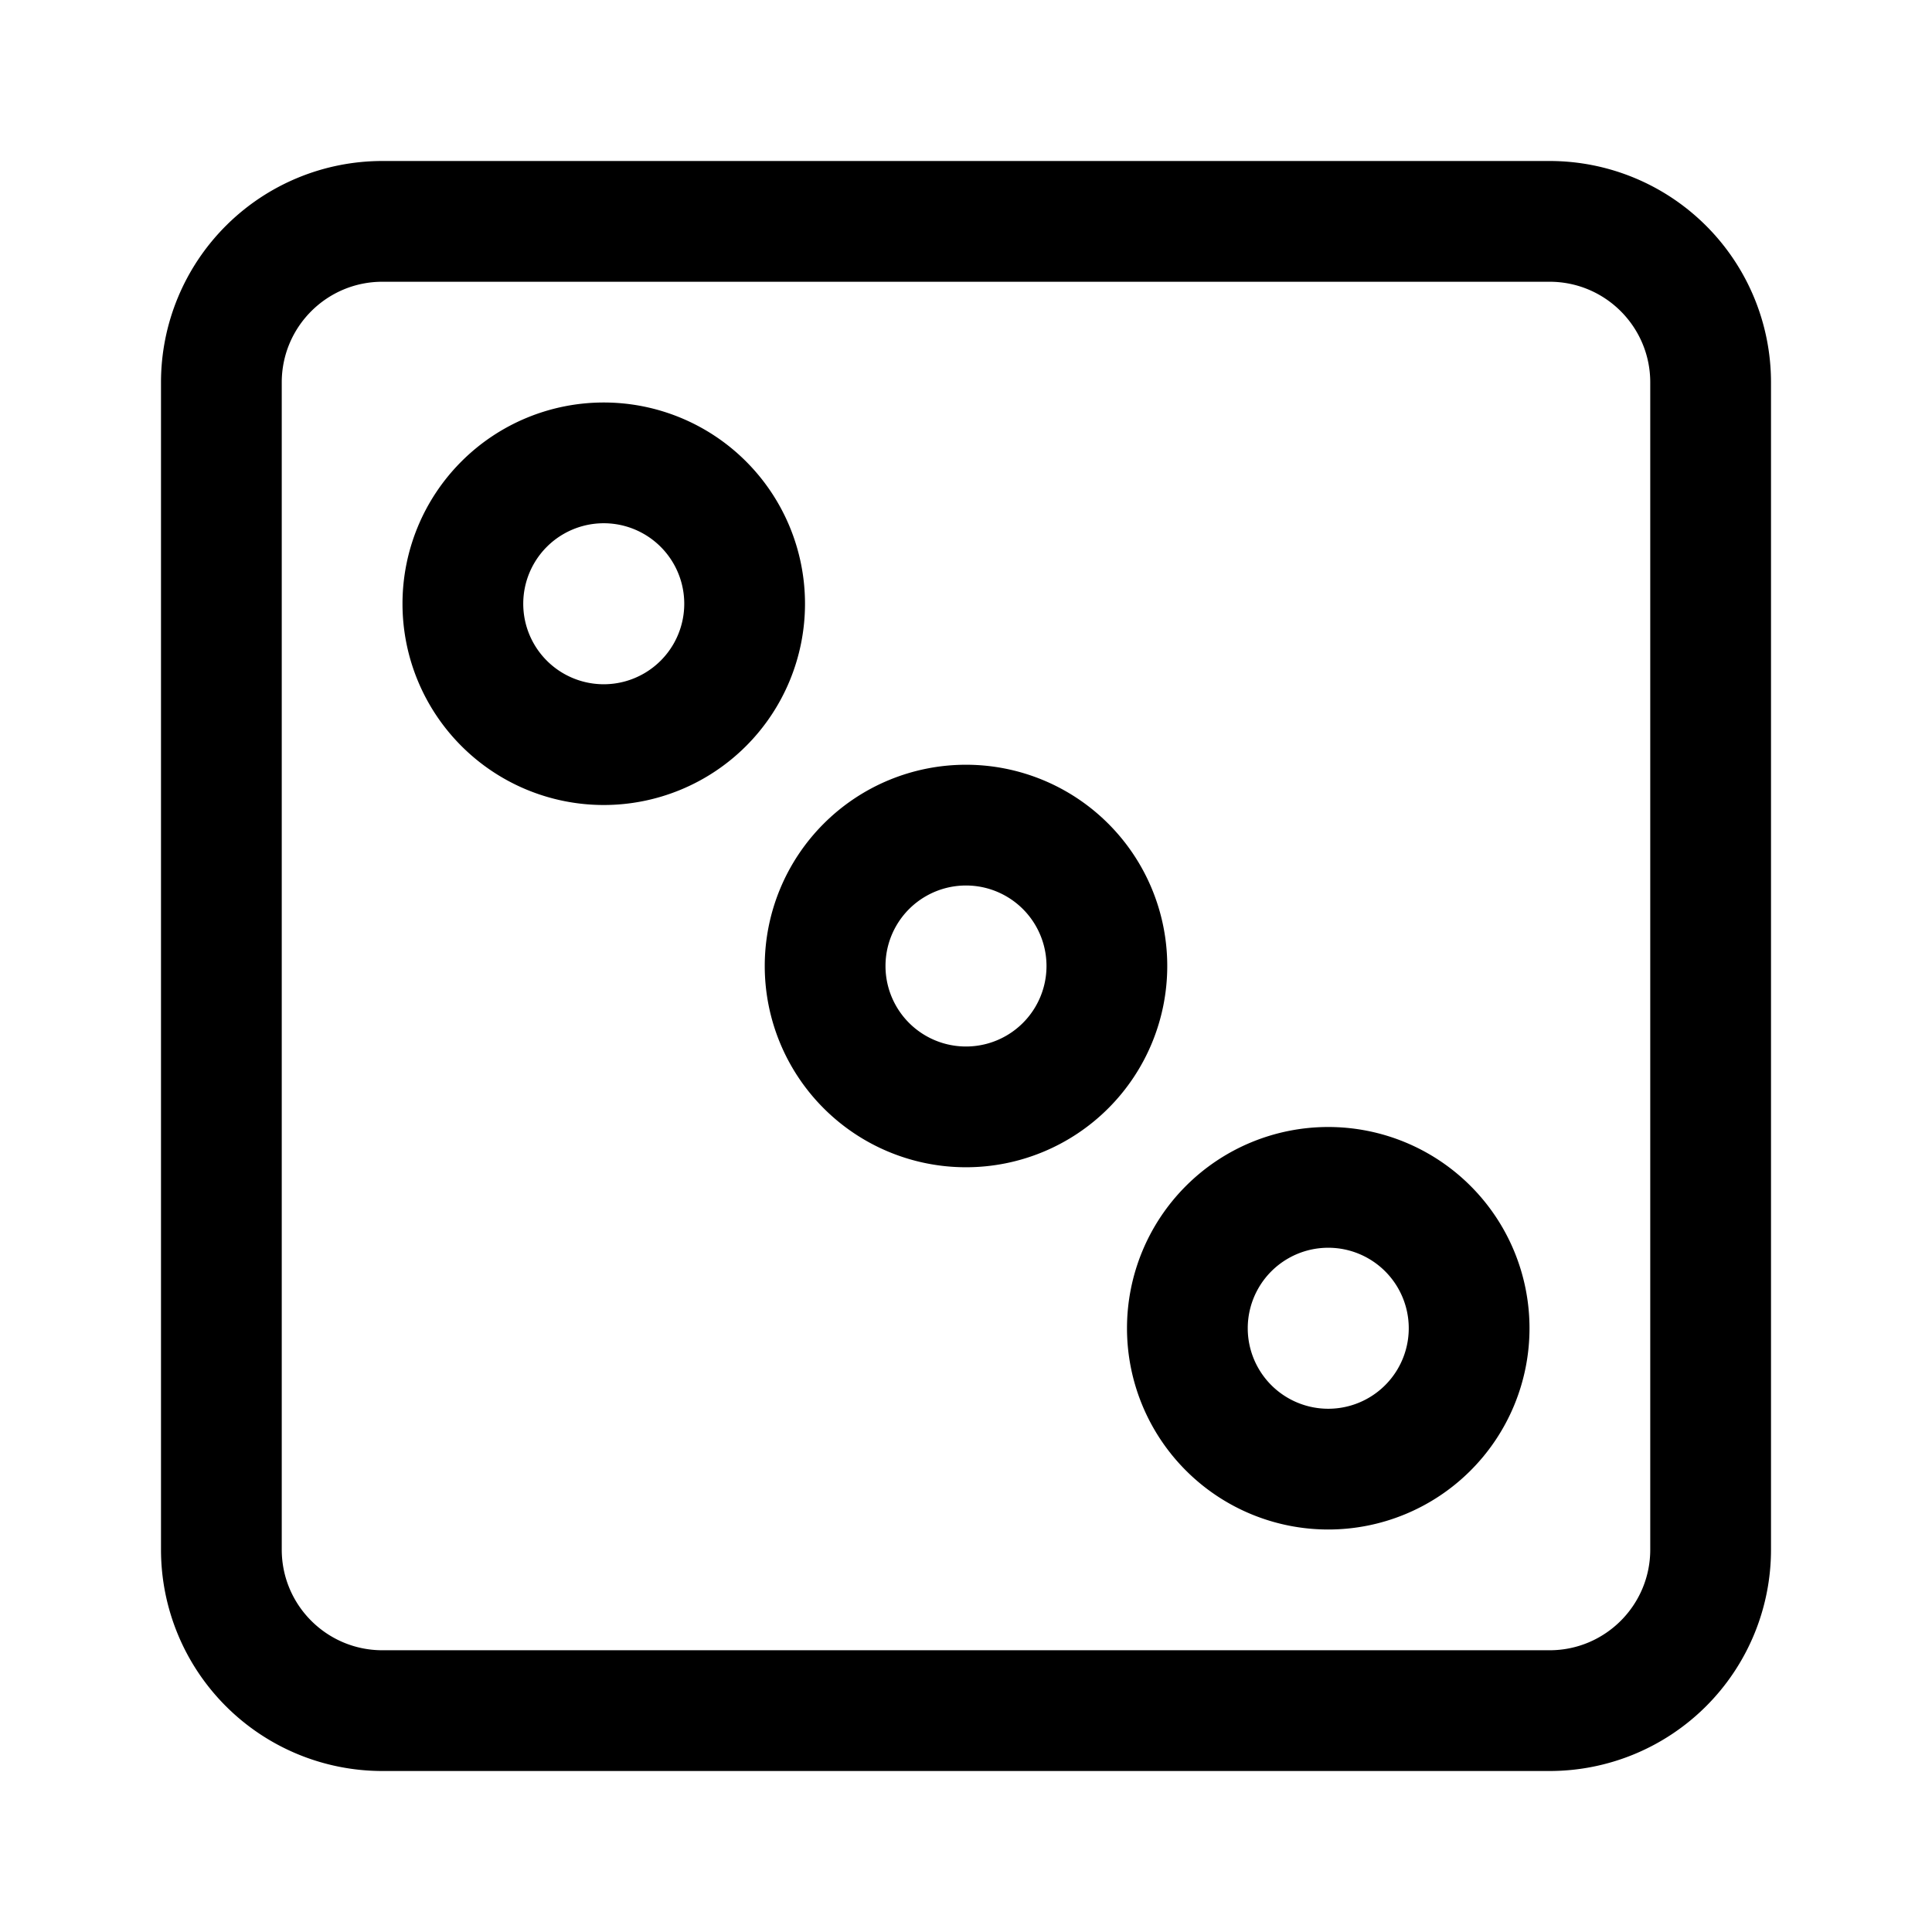
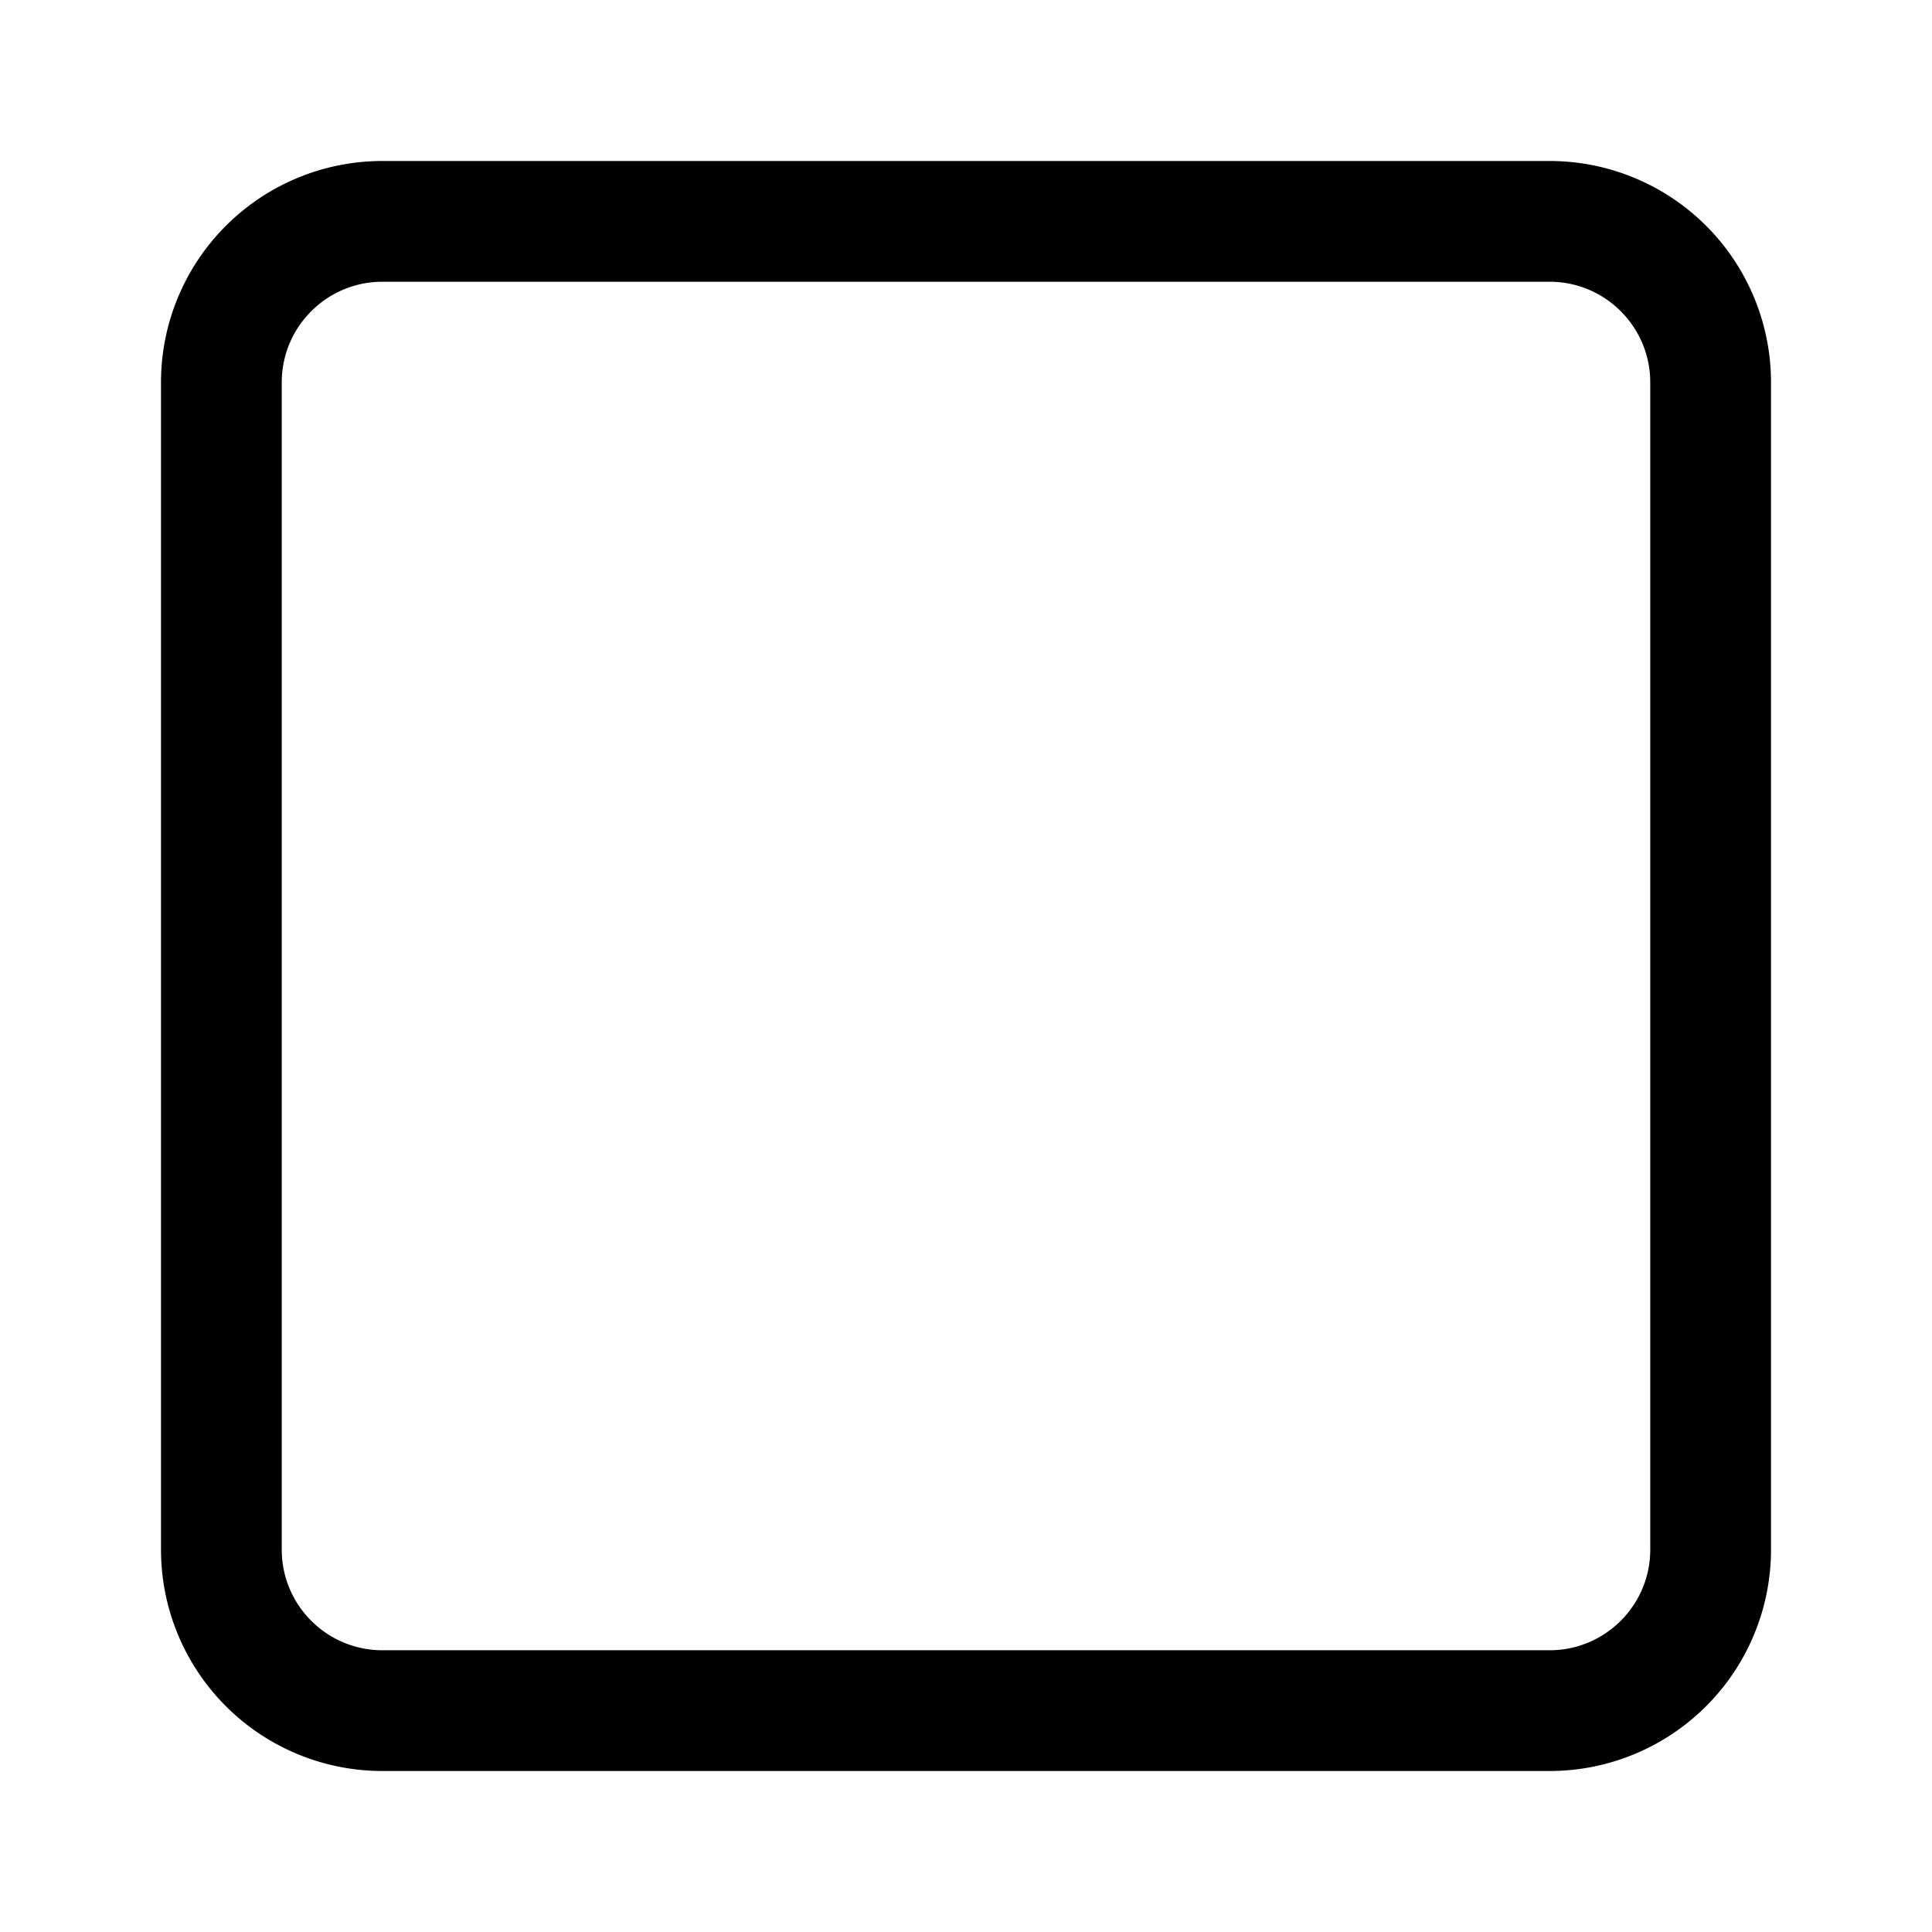
<svg xmlns="http://www.w3.org/2000/svg" width="24" height="24" fill="none" viewBox="0 0 24 24">
  <g fill="currentColor" fill-rule="evenodd" clip-rule="evenodd">
-     <path d="M12 9.5a2.5 2.5 0 100 5 2.5 2.5 0 000-5zM11 12a1 1 0 112 0 1 1 0 01-2 0zM5 7.5a2.5 2.5 0 115 0 2.5 2.5 0 01-5 0zm2.5-1a1 1 0 100 2 1 1 0 000-2zM16.5 14a2.5 2.5 0 100 5 2.5 2.5 0 000-5zm-1 2.5a1 1 0 112 0 1 1 0 01-2 0z" />
    <path d="M4.75 2A2.75 2.75 0 002 4.75v14.5A2.75 2.75 0 004.75 22h14.5A2.75 2.75 0 0022 19.25V4.75A2.75 2.75 0 0019.25 2H4.75zM3.5 4.75c0-.69.56-1.25 1.25-1.25h14.5c.69 0 1.25.56 1.25 1.25v14.5c0 .69-.56 1.25-1.25 1.25H4.75c-.69 0-1.25-.56-1.25-1.25V4.75z" />
  </g>
</svg>